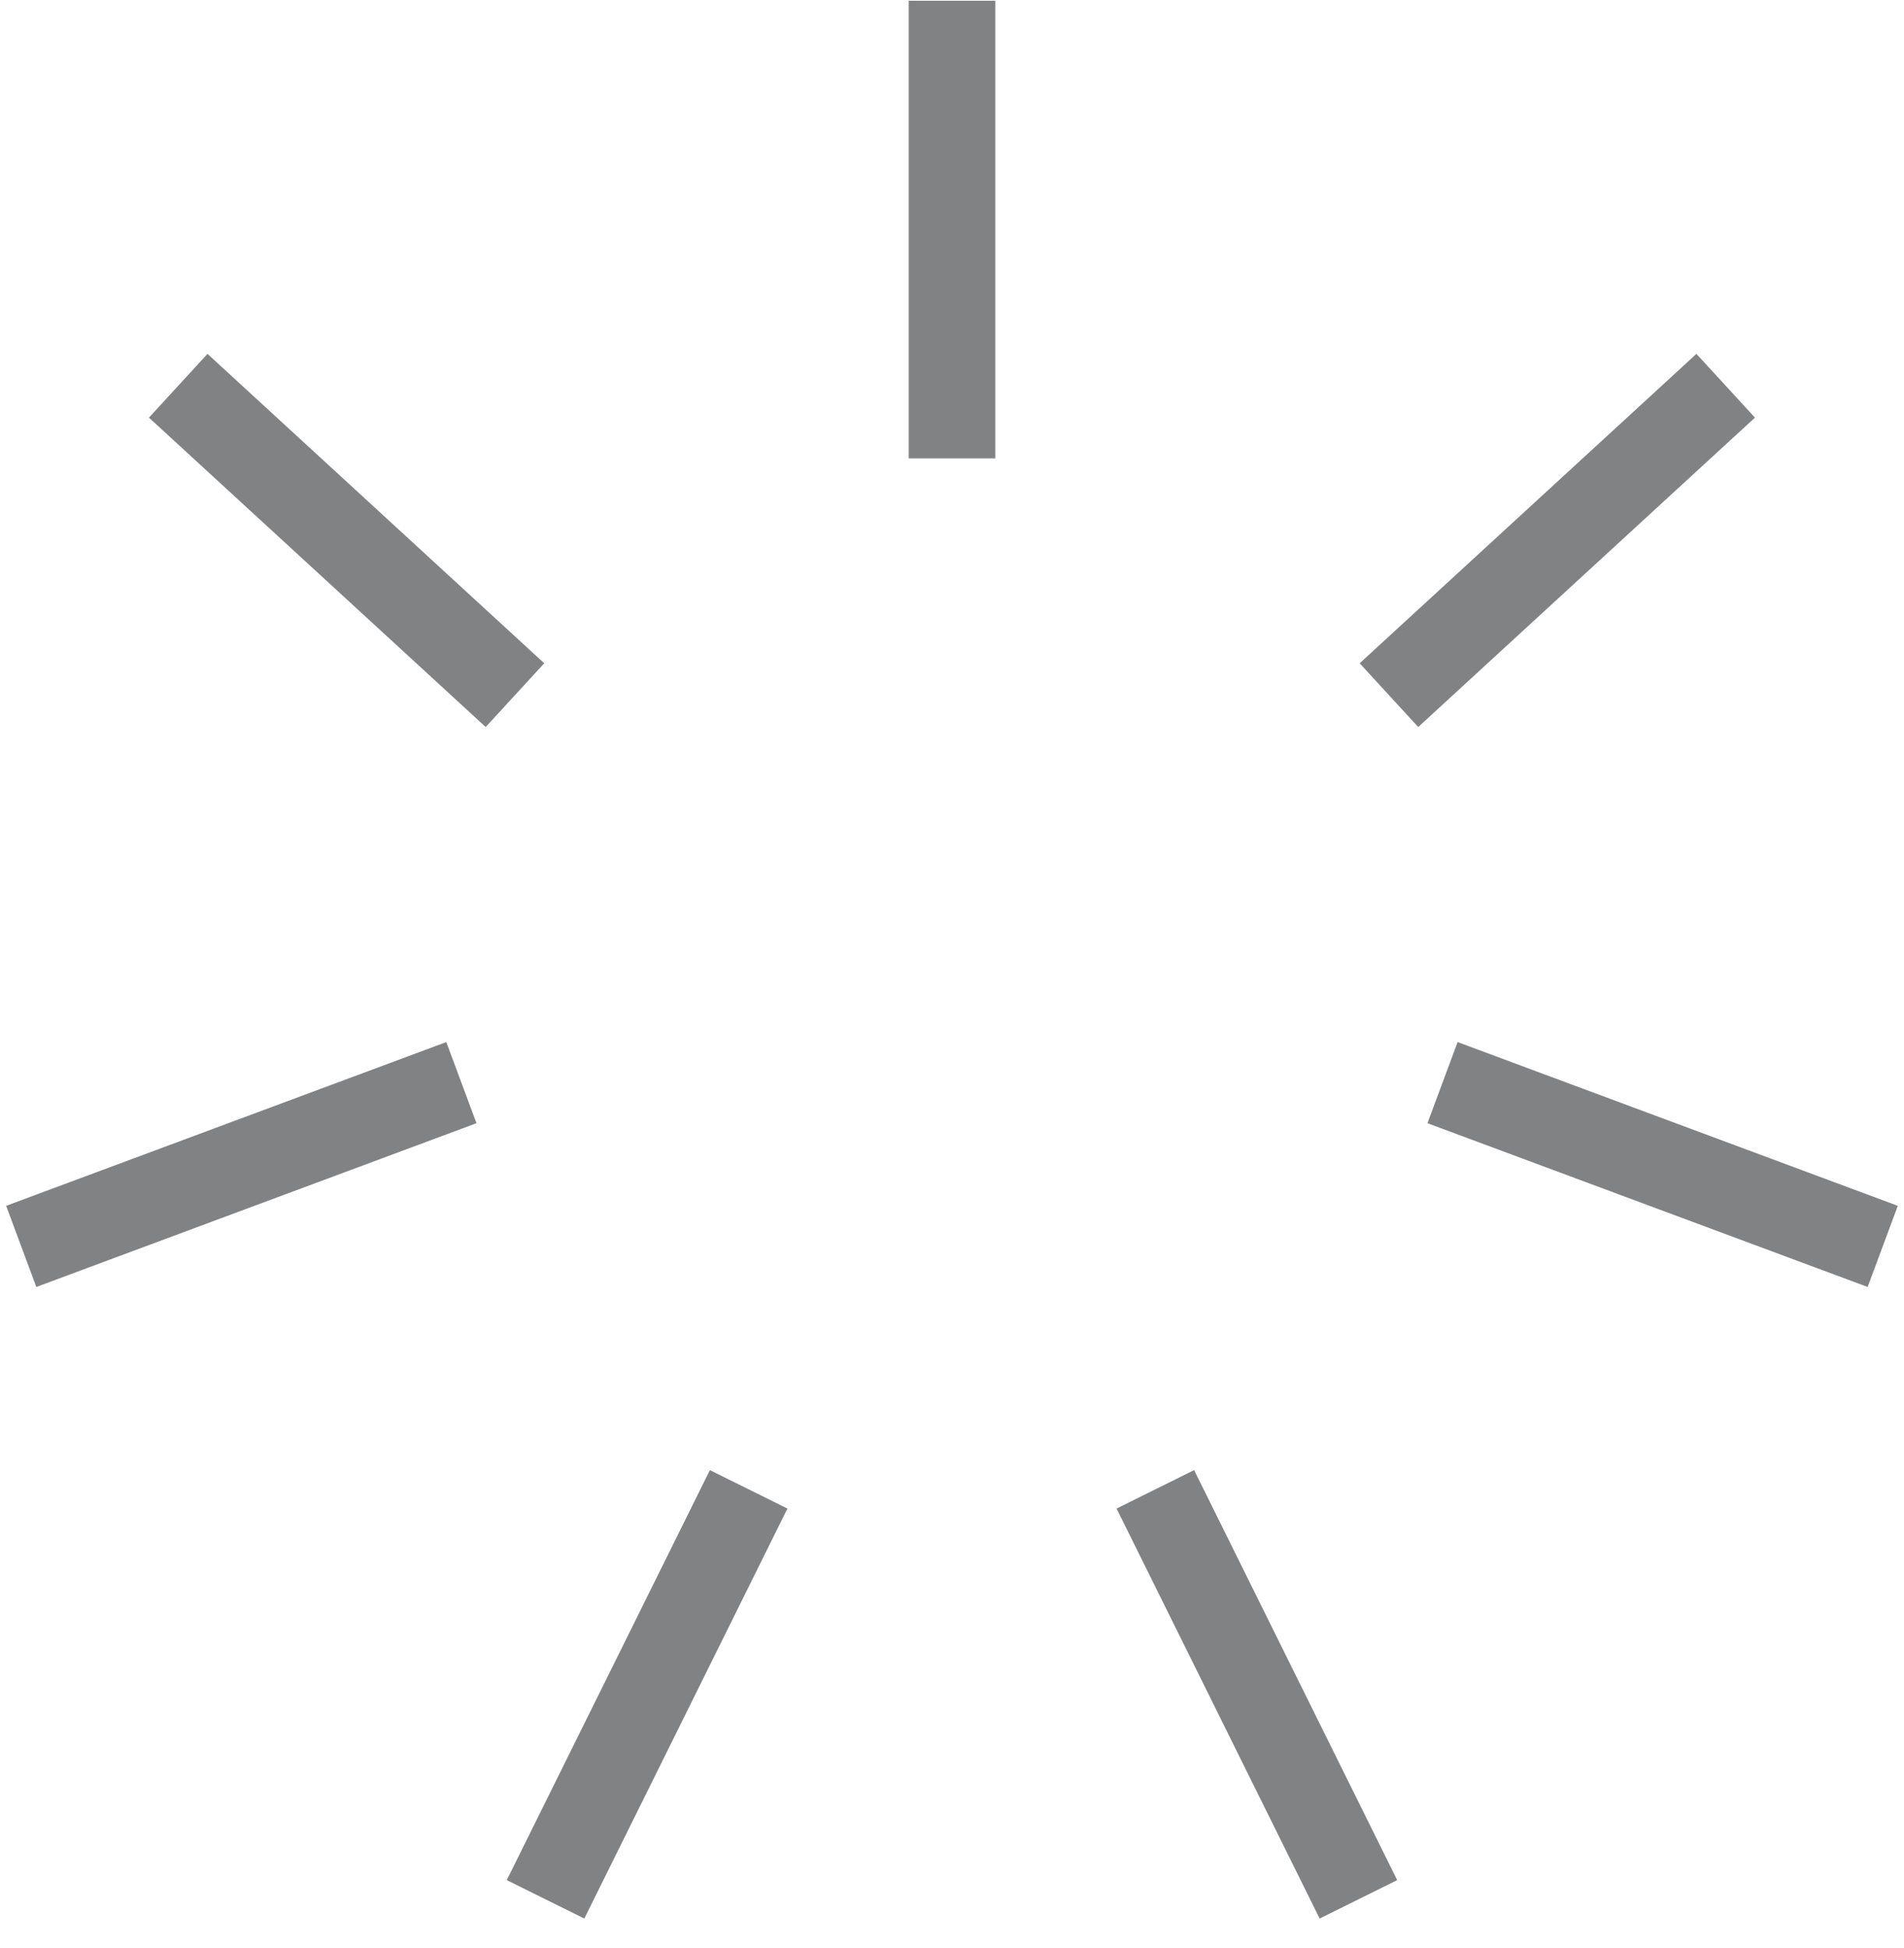
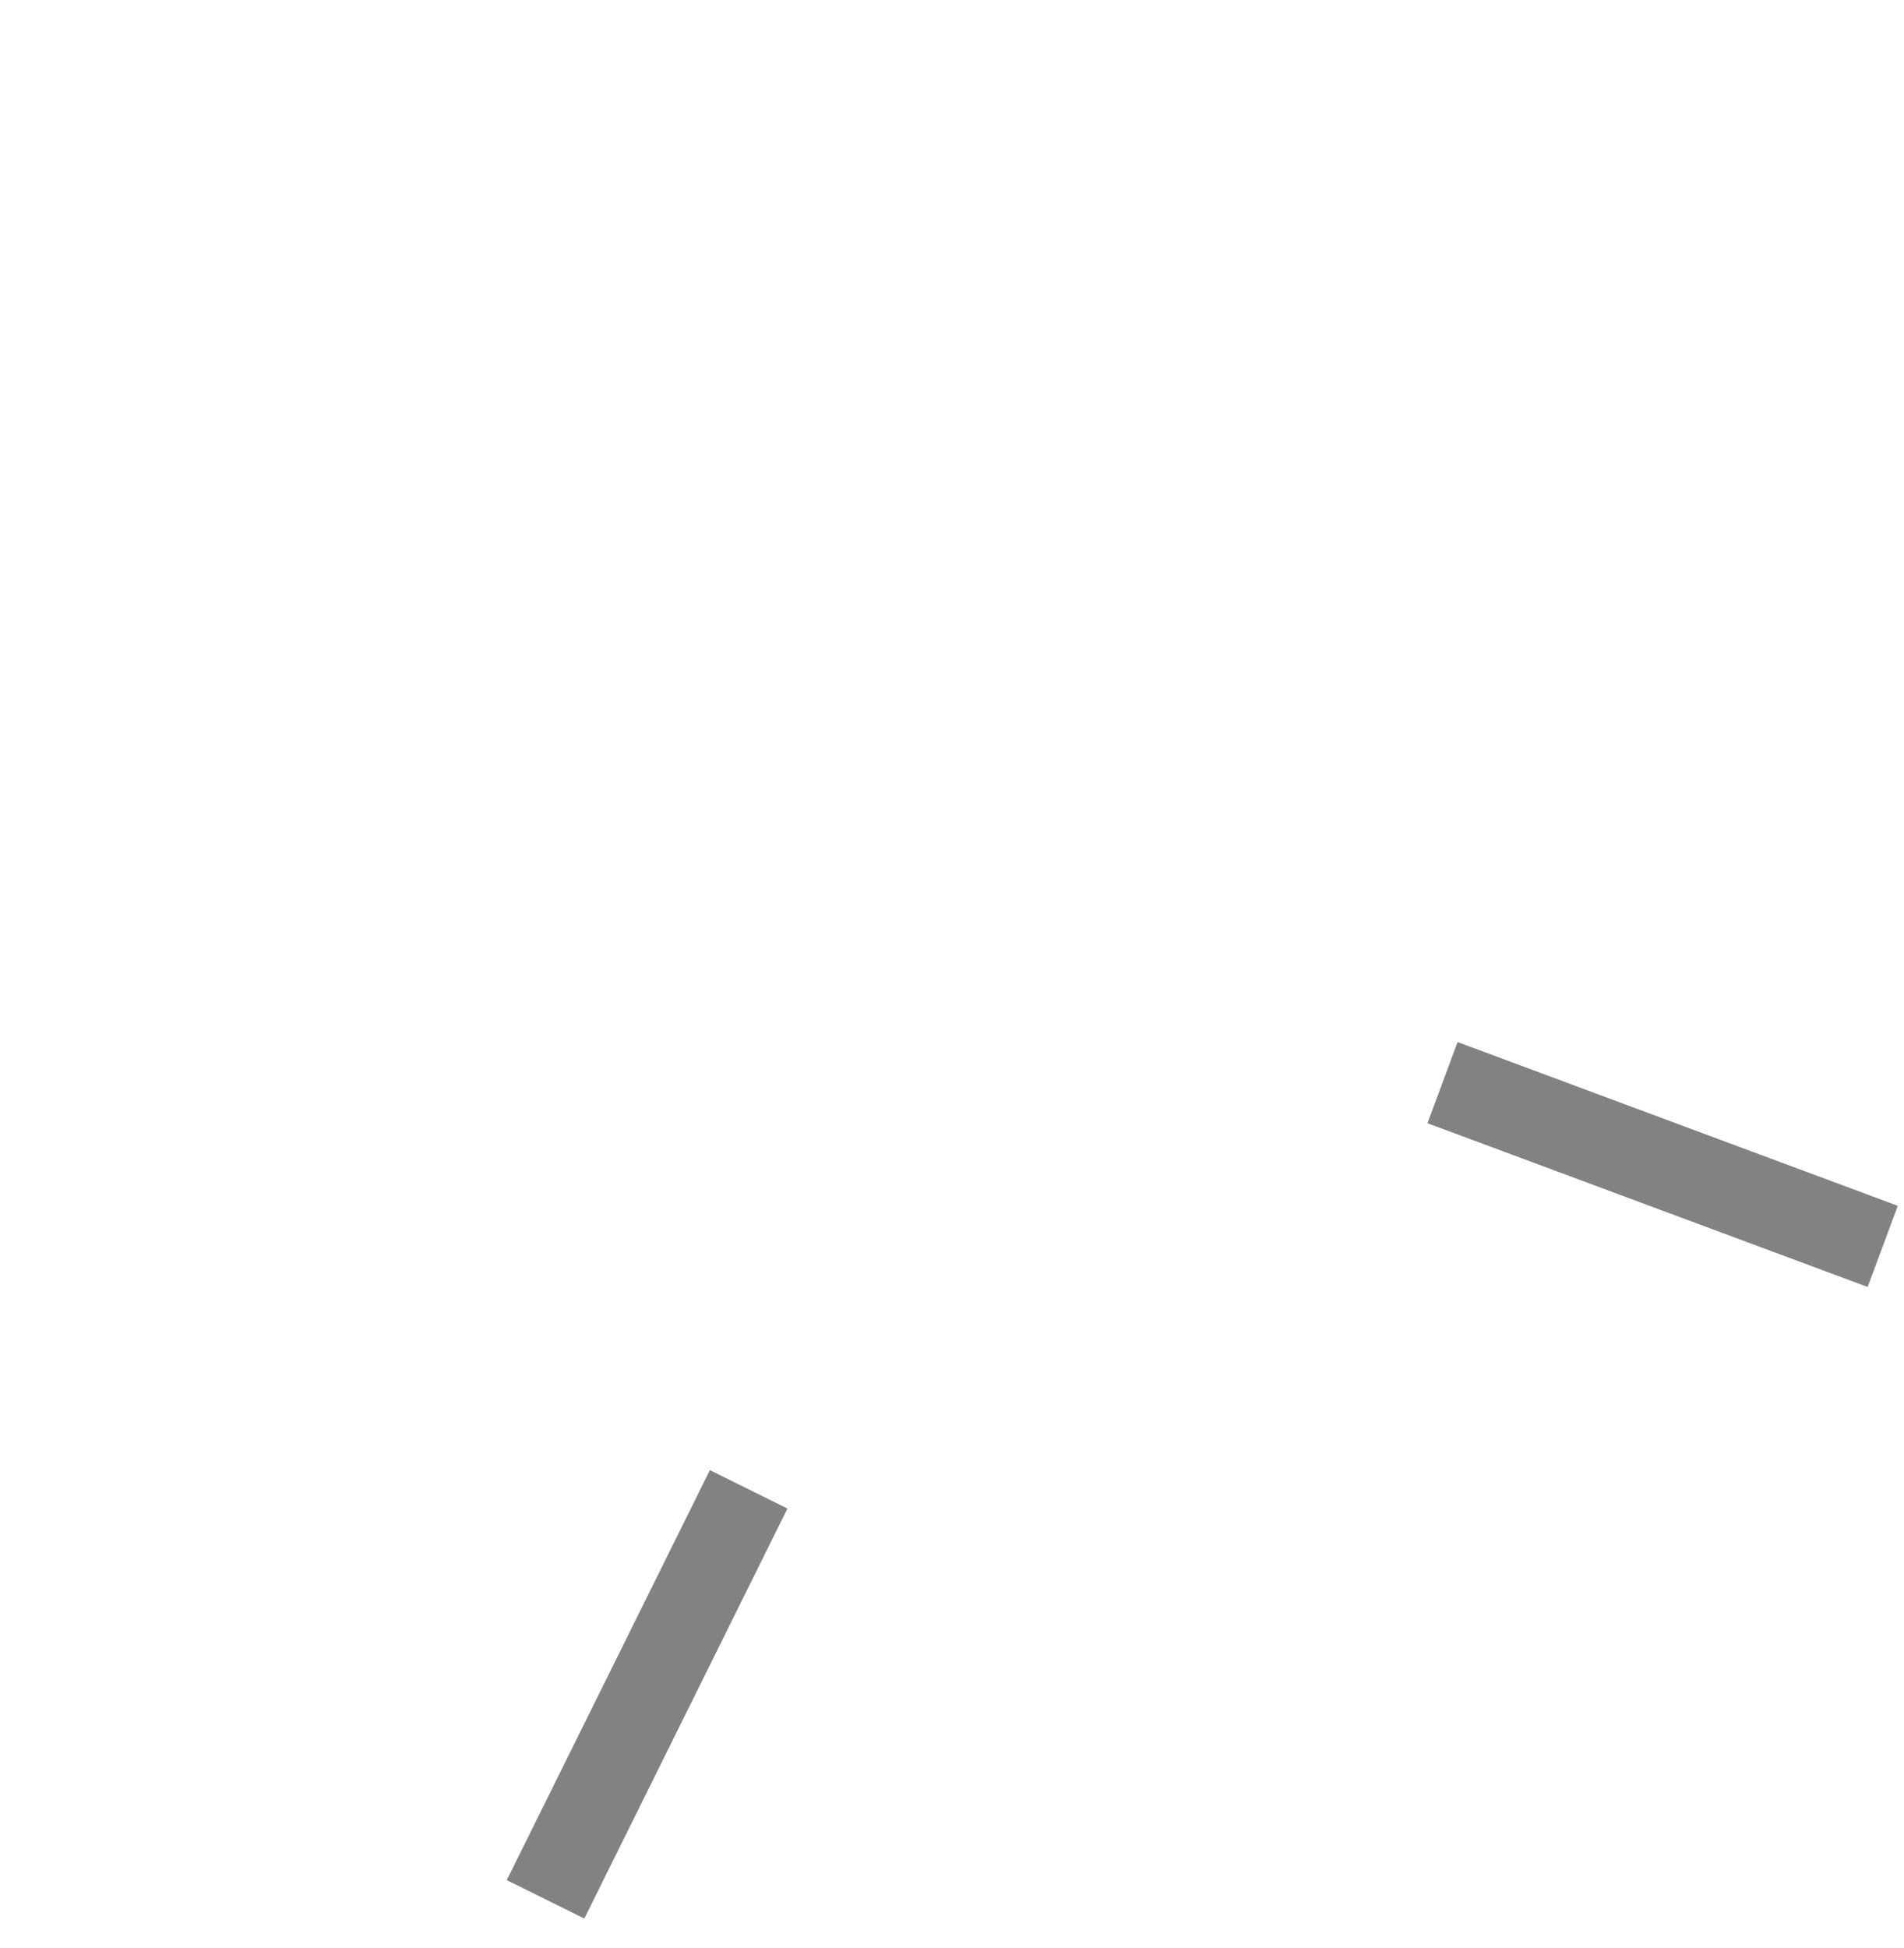
<svg xmlns="http://www.w3.org/2000/svg" width="44" height="45" viewBox="0 0 44 45" fill="none">
-   <path d="M22 1.017V9.589" stroke="#818284" stroke-width="2" stroke-linecap="square" stroke-linejoin="round" />
-   <path d="M4.855 9.588L11.164 15.383" stroke="#818284" stroke-width="2" stroke-linecap="square" stroke-linejoin="round" />
-   <path d="M1.428 28.446L9.725 25.36" stroke="#818284" stroke-width="2" stroke-linecap="square" stroke-linejoin="round" />
  <path d="M13.051 42.983L16.857 35.303" stroke="#818284" stroke-width="2" stroke-linecap="square" stroke-linejoin="round" />
-   <path d="M39.143 9.588L32.834 15.383" stroke="#818284" stroke-width="2" stroke-linecap="square" stroke-linejoin="round" />
  <path d="M42.571 28.446L34.273 25.36" stroke="#818284" stroke-width="2" stroke-linecap="square" stroke-linejoin="round" />
-   <path d="M30.948 42.983L27.143 35.303" stroke="#818284" stroke-width="2" stroke-linecap="square" stroke-linejoin="round" />
</svg>